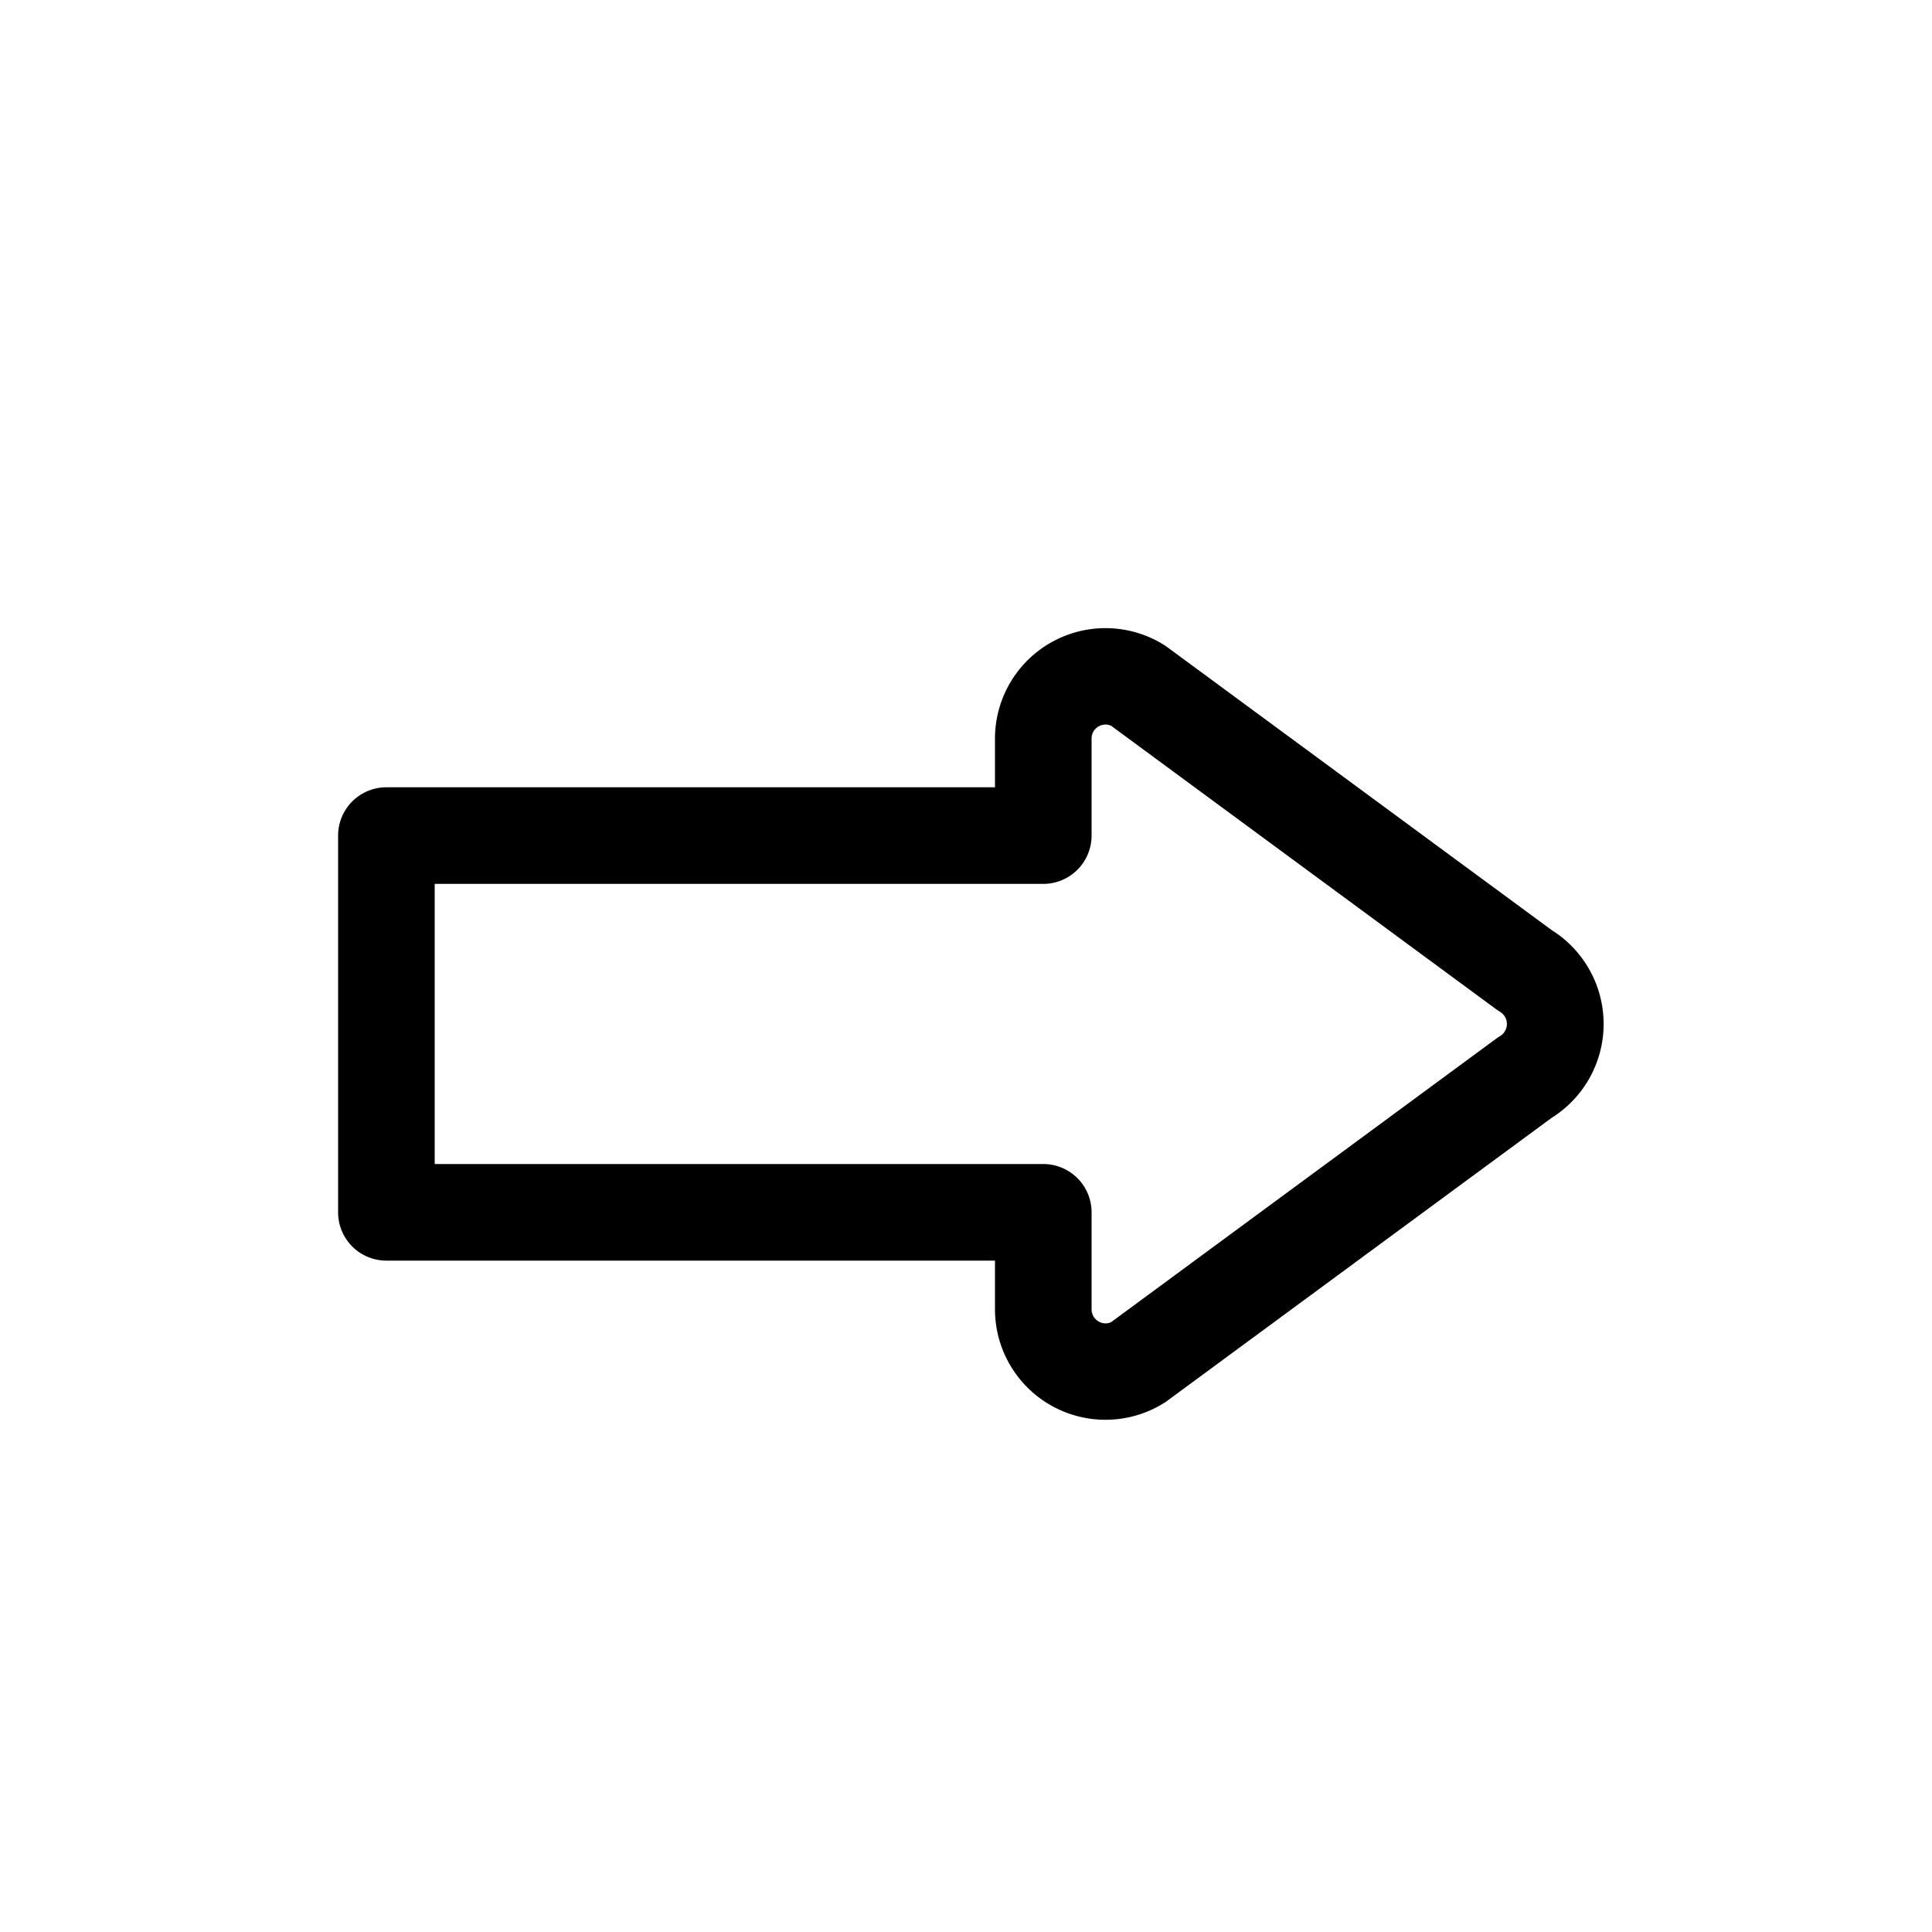
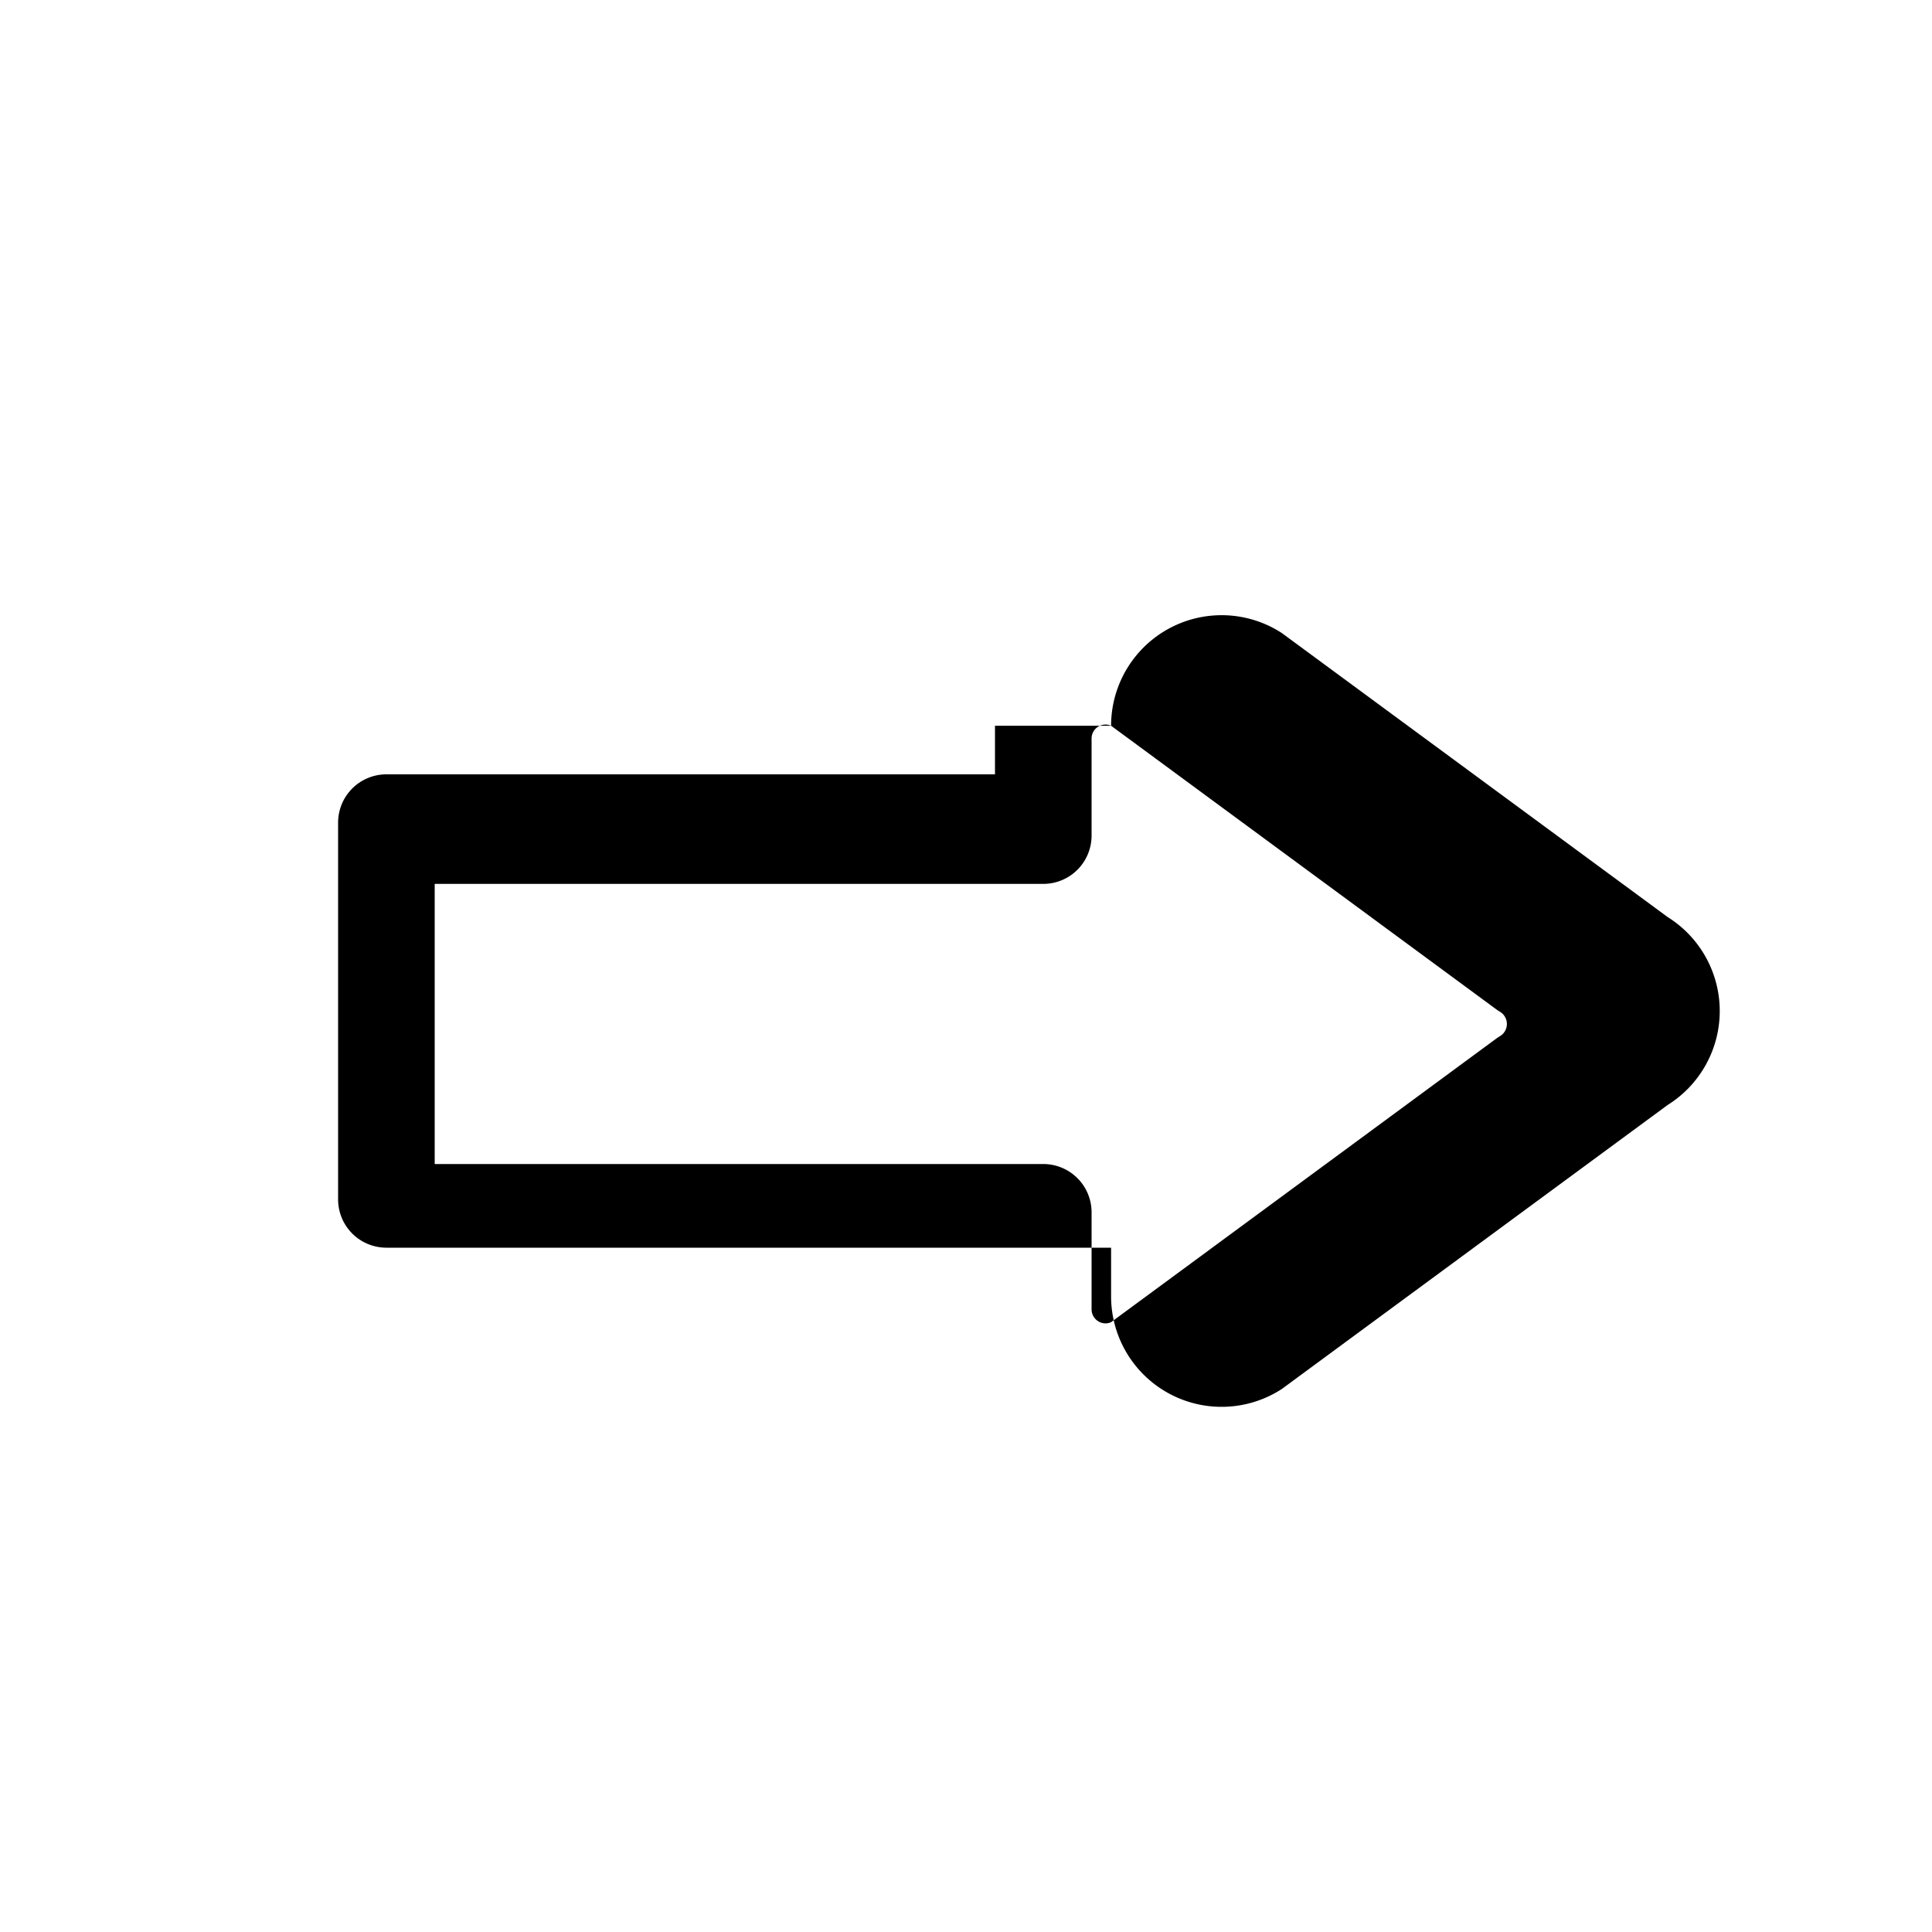
<svg xmlns="http://www.w3.org/2000/svg" class="bi bi-forward" width="1em" height="1em" viewBox="0 0 20 20" fill="currentColor">
-   <path fill-rule="evenodd" d="M11.502 7.513a.144.144 0 00-.202.134V8.65a.5.5 0 01-.5.5H4.5v2.9h6.3a.5.5 0 01.5.5v1.003c0 .108.11.176.202.134l3.984-2.933a.522.522 0 01.042-.028.147.147 0 000-.252.523.523 0 01-.042-.028l-3.984-2.933zm-1.202.134a1.144 1.144 0 011.767-.96l3.994 2.94a1.147 1.147 0 010 1.946l-3.994 2.94a1.144 1.144 0 01-1.767-.96v-.503H4a.5.5 0 01-.5-.5v-3.9a.5.5 0 01.5-.5h6.3v-.503z" clip-rule="evenodd" />
+   <path fill-rule="evenodd" d="M11.502 7.513a.144.144 0 00-.202.134V8.65a.5.5 0 01-.5.5H4.5v2.9h6.3a.5.5 0 01.5.5v1.003c0 .108.11.176.202.134l3.984-2.933a.522.522 0 01.042-.028.147.147 0 000-.252.523.523 0 01-.042-.028l-3.984-2.933za1.144 1.144 0 011.767-.96l3.994 2.94a1.147 1.147 0 010 1.946l-3.994 2.94a1.144 1.144 0 01-1.767-.96v-.503H4a.5.5 0 01-.5-.5v-3.9a.5.5 0 01.5-.5h6.3v-.503z" clip-rule="evenodd" />
</svg>